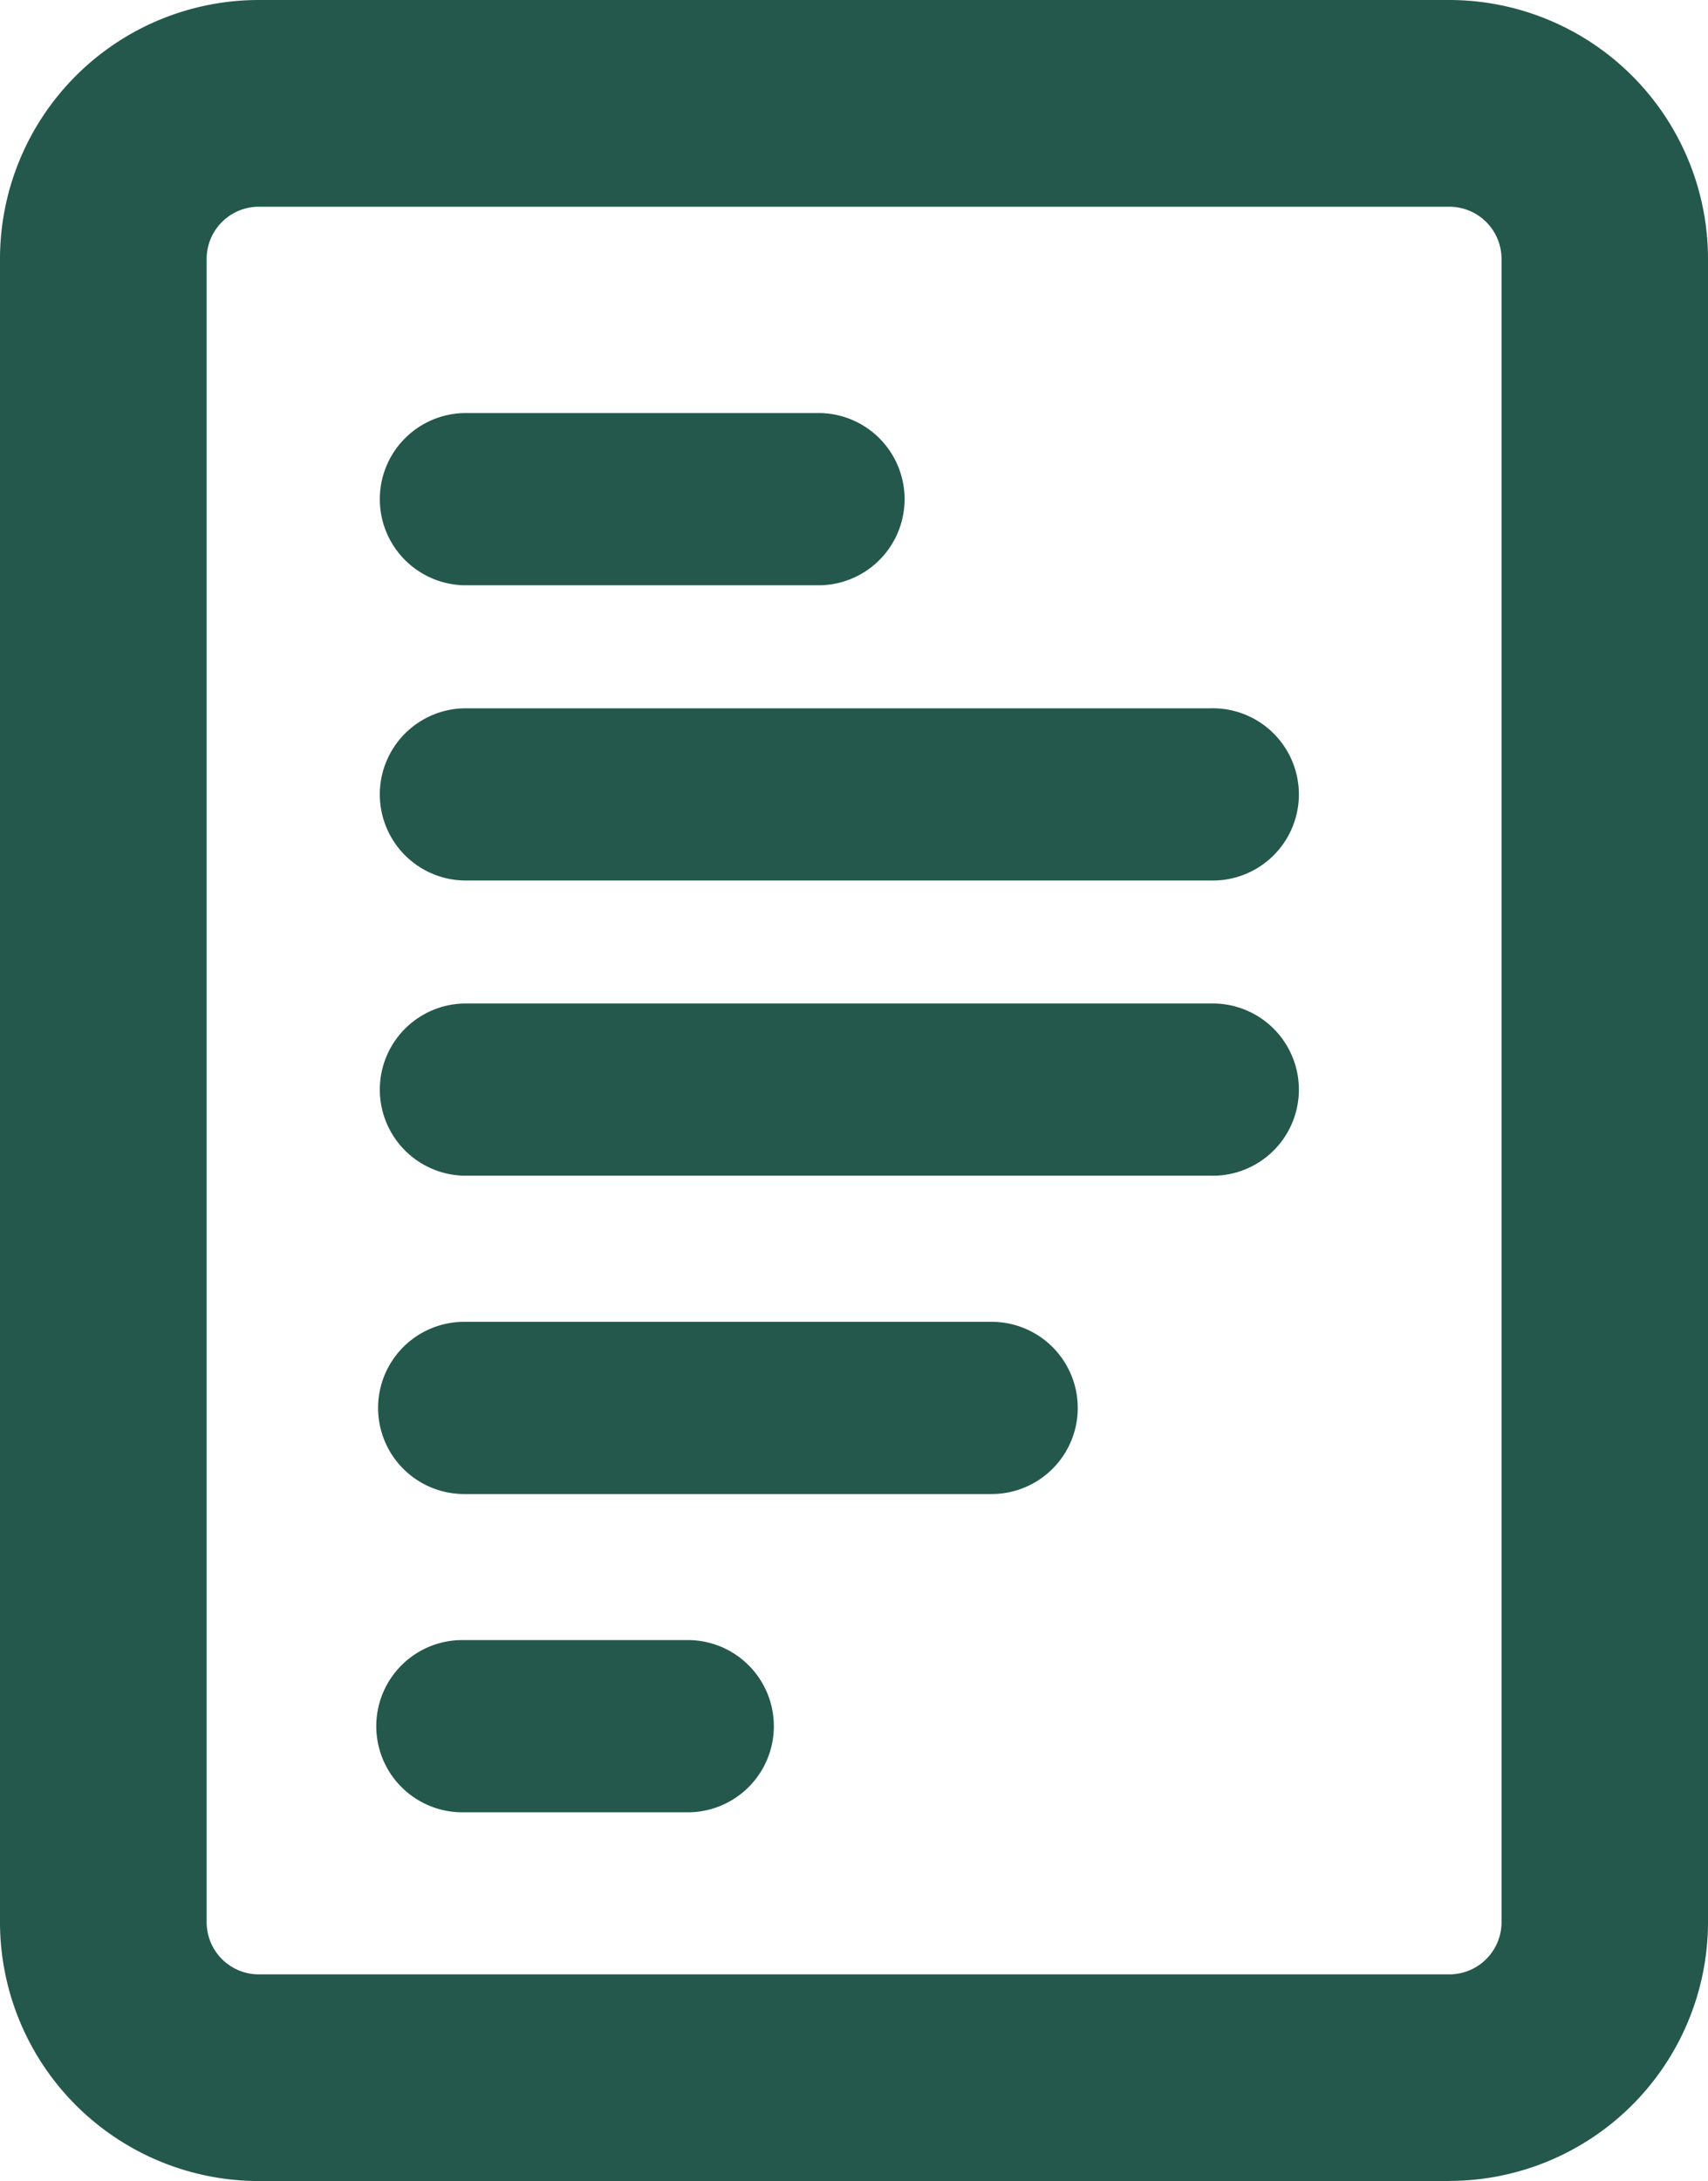
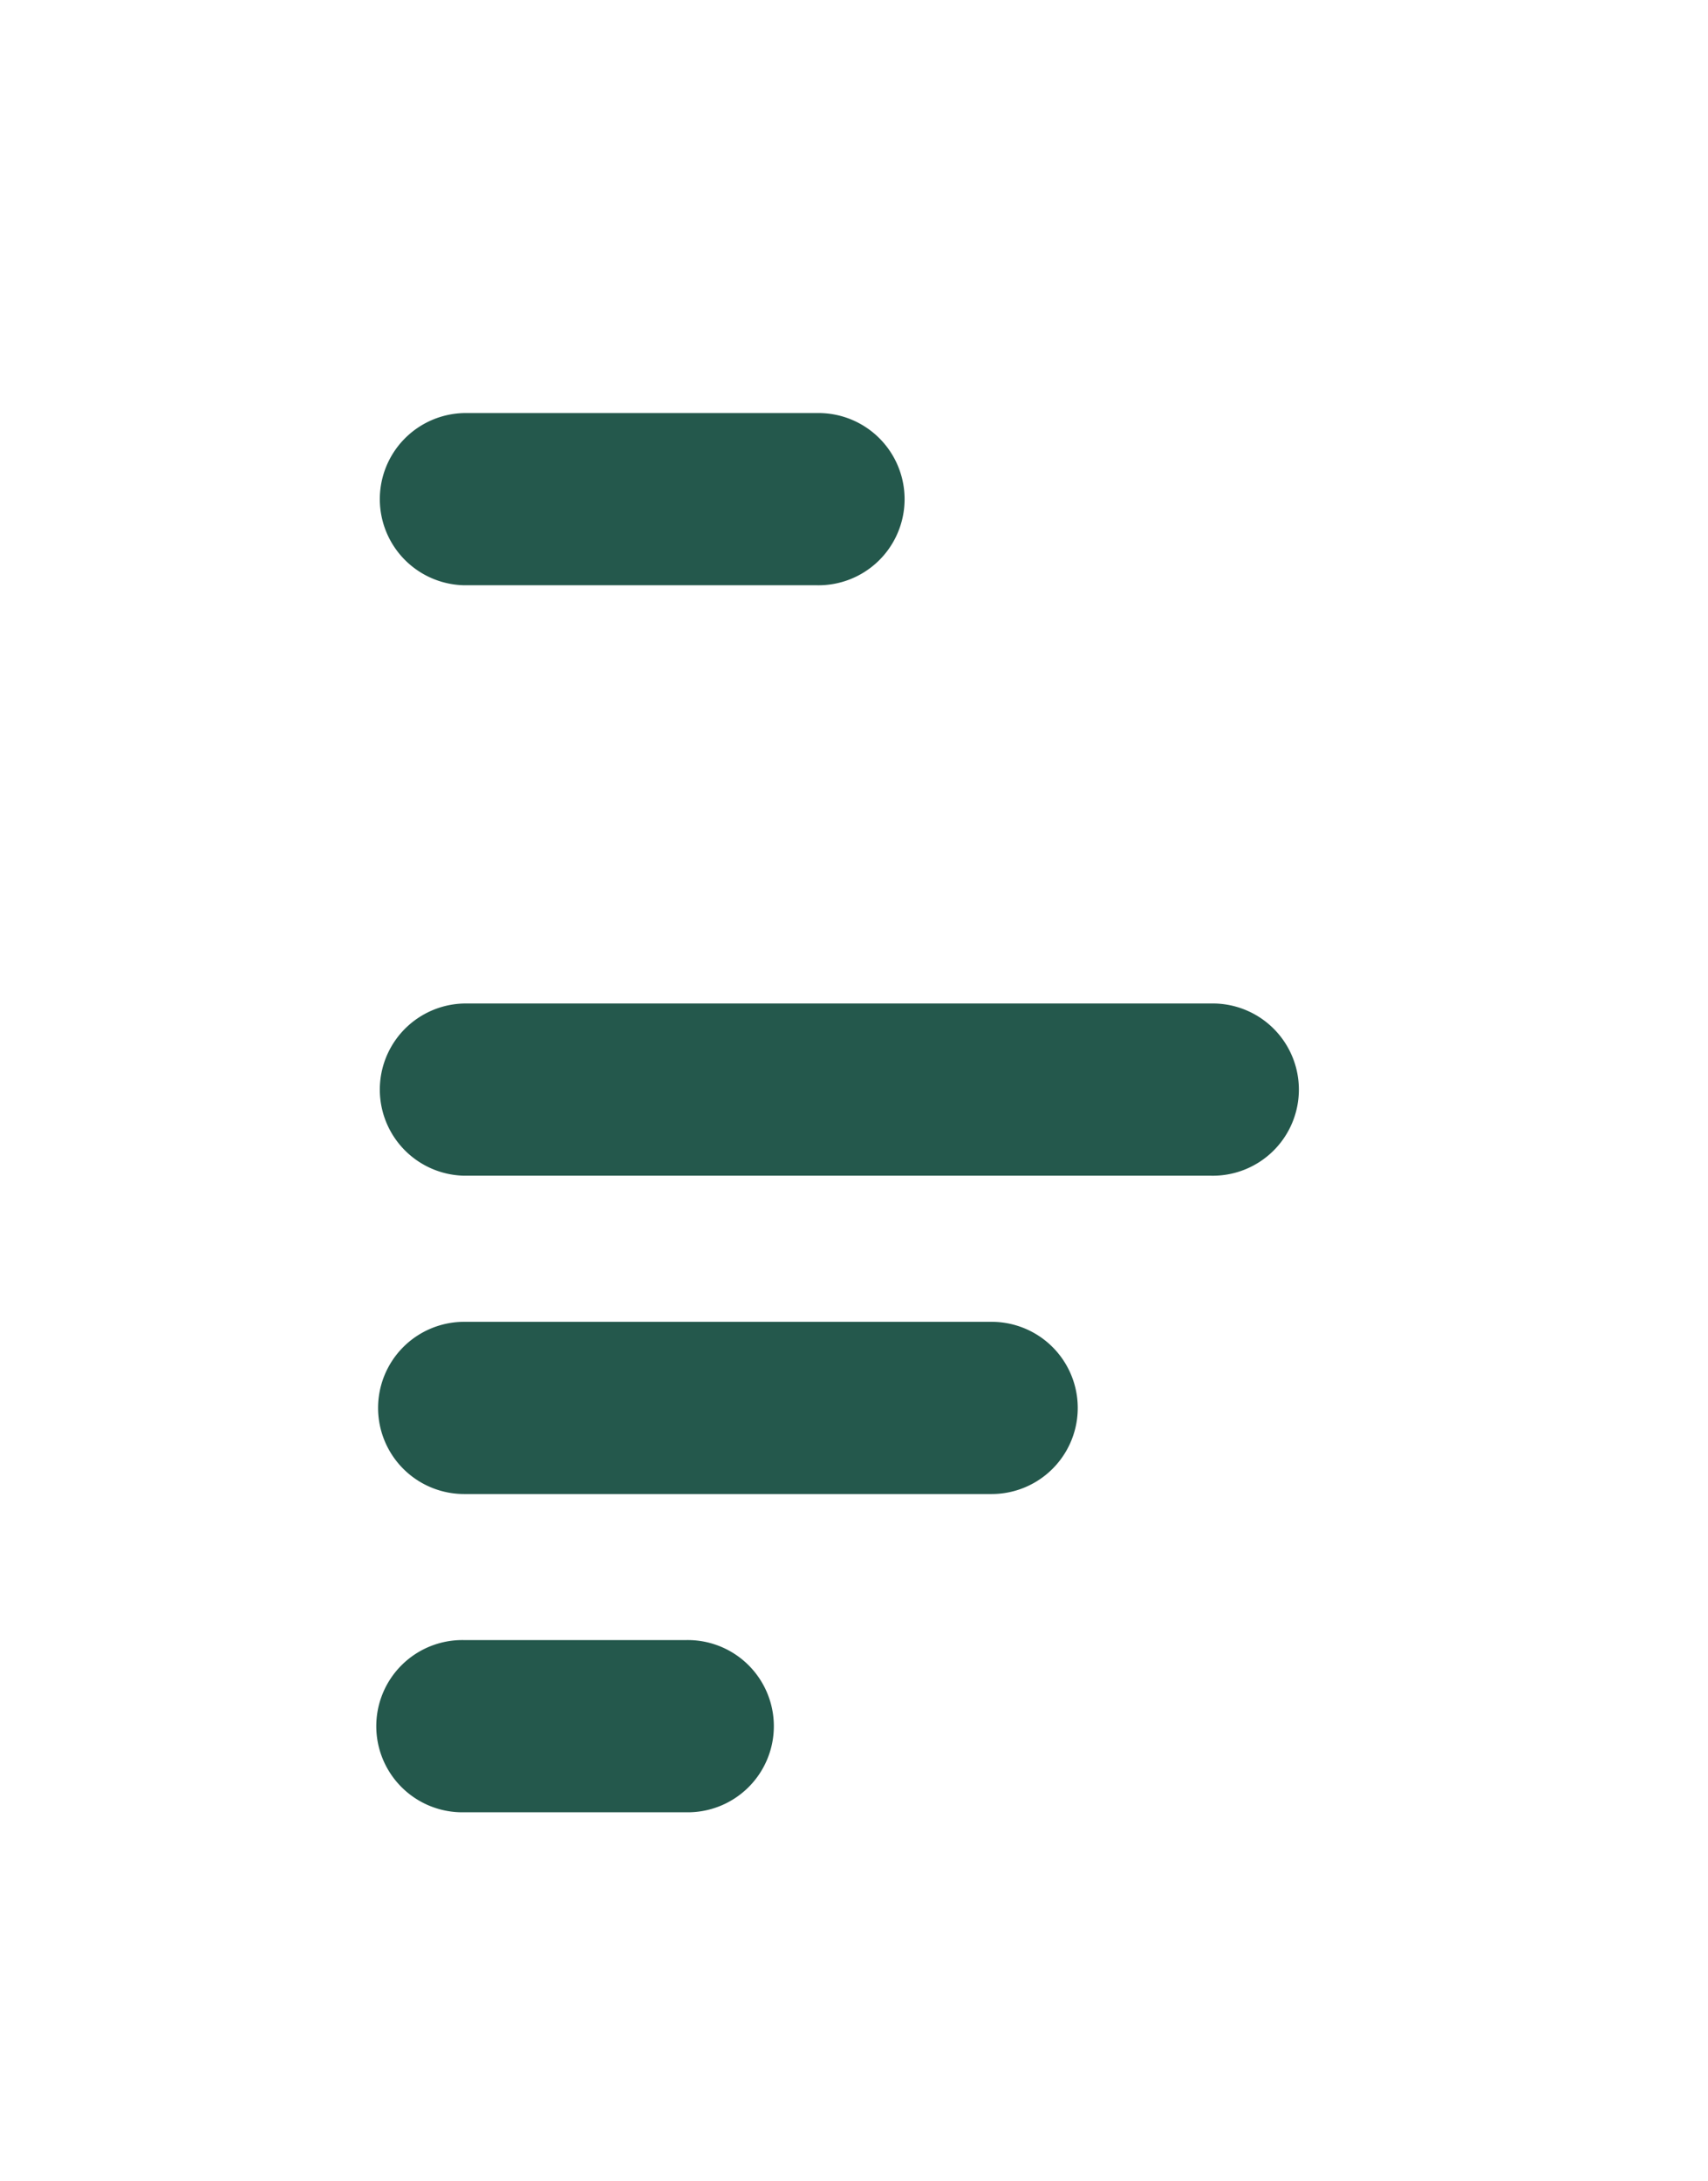
<svg xmlns="http://www.w3.org/2000/svg" width="45.814" height="58.479" viewBox="0 0 45.814 58.479">
  <g id="ICON_Administration" transform="translate(-356.594 -3837.522)">
-     <path id="Path_1154" data-name="Path 1154" d="M38.876,58.478H6.938A6.945,6.945,0,0,1,0,51.54V6.937A6.944,6.944,0,0,1,6.938,0H38.876a6.945,6.945,0,0,1,6.938,6.937v44.6a6.946,6.946,0,0,1-6.938,6.938M6.938,5.543A1.4,1.4,0,0,0,5.543,6.937v44.6a1.4,1.4,0,0,0,1.395,1.4H38.876a1.4,1.4,0,0,0,1.4-1.4V6.937a1.4,1.4,0,0,0-1.4-1.394Z" transform="translate(356.594 3837.522)" fill="#24584c" />
    <path id="Path_1155" data-name="Path 1155" d="M21.907,15.692H12.449a2.309,2.309,0,0,1,0-4.617h9.458a2.309,2.309,0,1,1,0,4.617" transform="translate(356.594 3837.522)" fill="#24584c" />
-     <path id="Path_1156" data-name="Path 1156" d="M32.483,23.608H12.449a2.309,2.309,0,0,1,0-4.617H32.483a2.309,2.309,0,1,1,0,4.617" transform="translate(356.594 3837.522)" fill="#24584c" />
    <path id="Path_1157" data-name="Path 1157" d="M32.483,31.523H12.449a2.309,2.309,0,0,1,0-4.617H32.483a2.309,2.309,0,1,1,0,4.617" transform="translate(356.594 3837.522)" fill="#24584c" />
    <path id="Path_1158" data-name="Path 1158" d="M26.6,40.058H12.45a2.308,2.308,0,1,1,0-4.617H26.6a2.308,2.308,0,1,1,0,4.617" transform="translate(356.594 3837.522)" fill="#24584c" />
    <path id="Path_1159" data-name="Path 1159" d="M18.4,48.591H12.45a2.309,2.309,0,1,1,0-4.617H18.4a2.309,2.309,0,1,1,0,4.617" transform="translate(356.594 3837.522)" fill="#24584c" />
    <rect id="Rectangle_568" data-name="Rectangle 568" width="45.814" height="58.478" transform="translate(356.594 3837.522)" fill="none" />
  </g>
</svg>